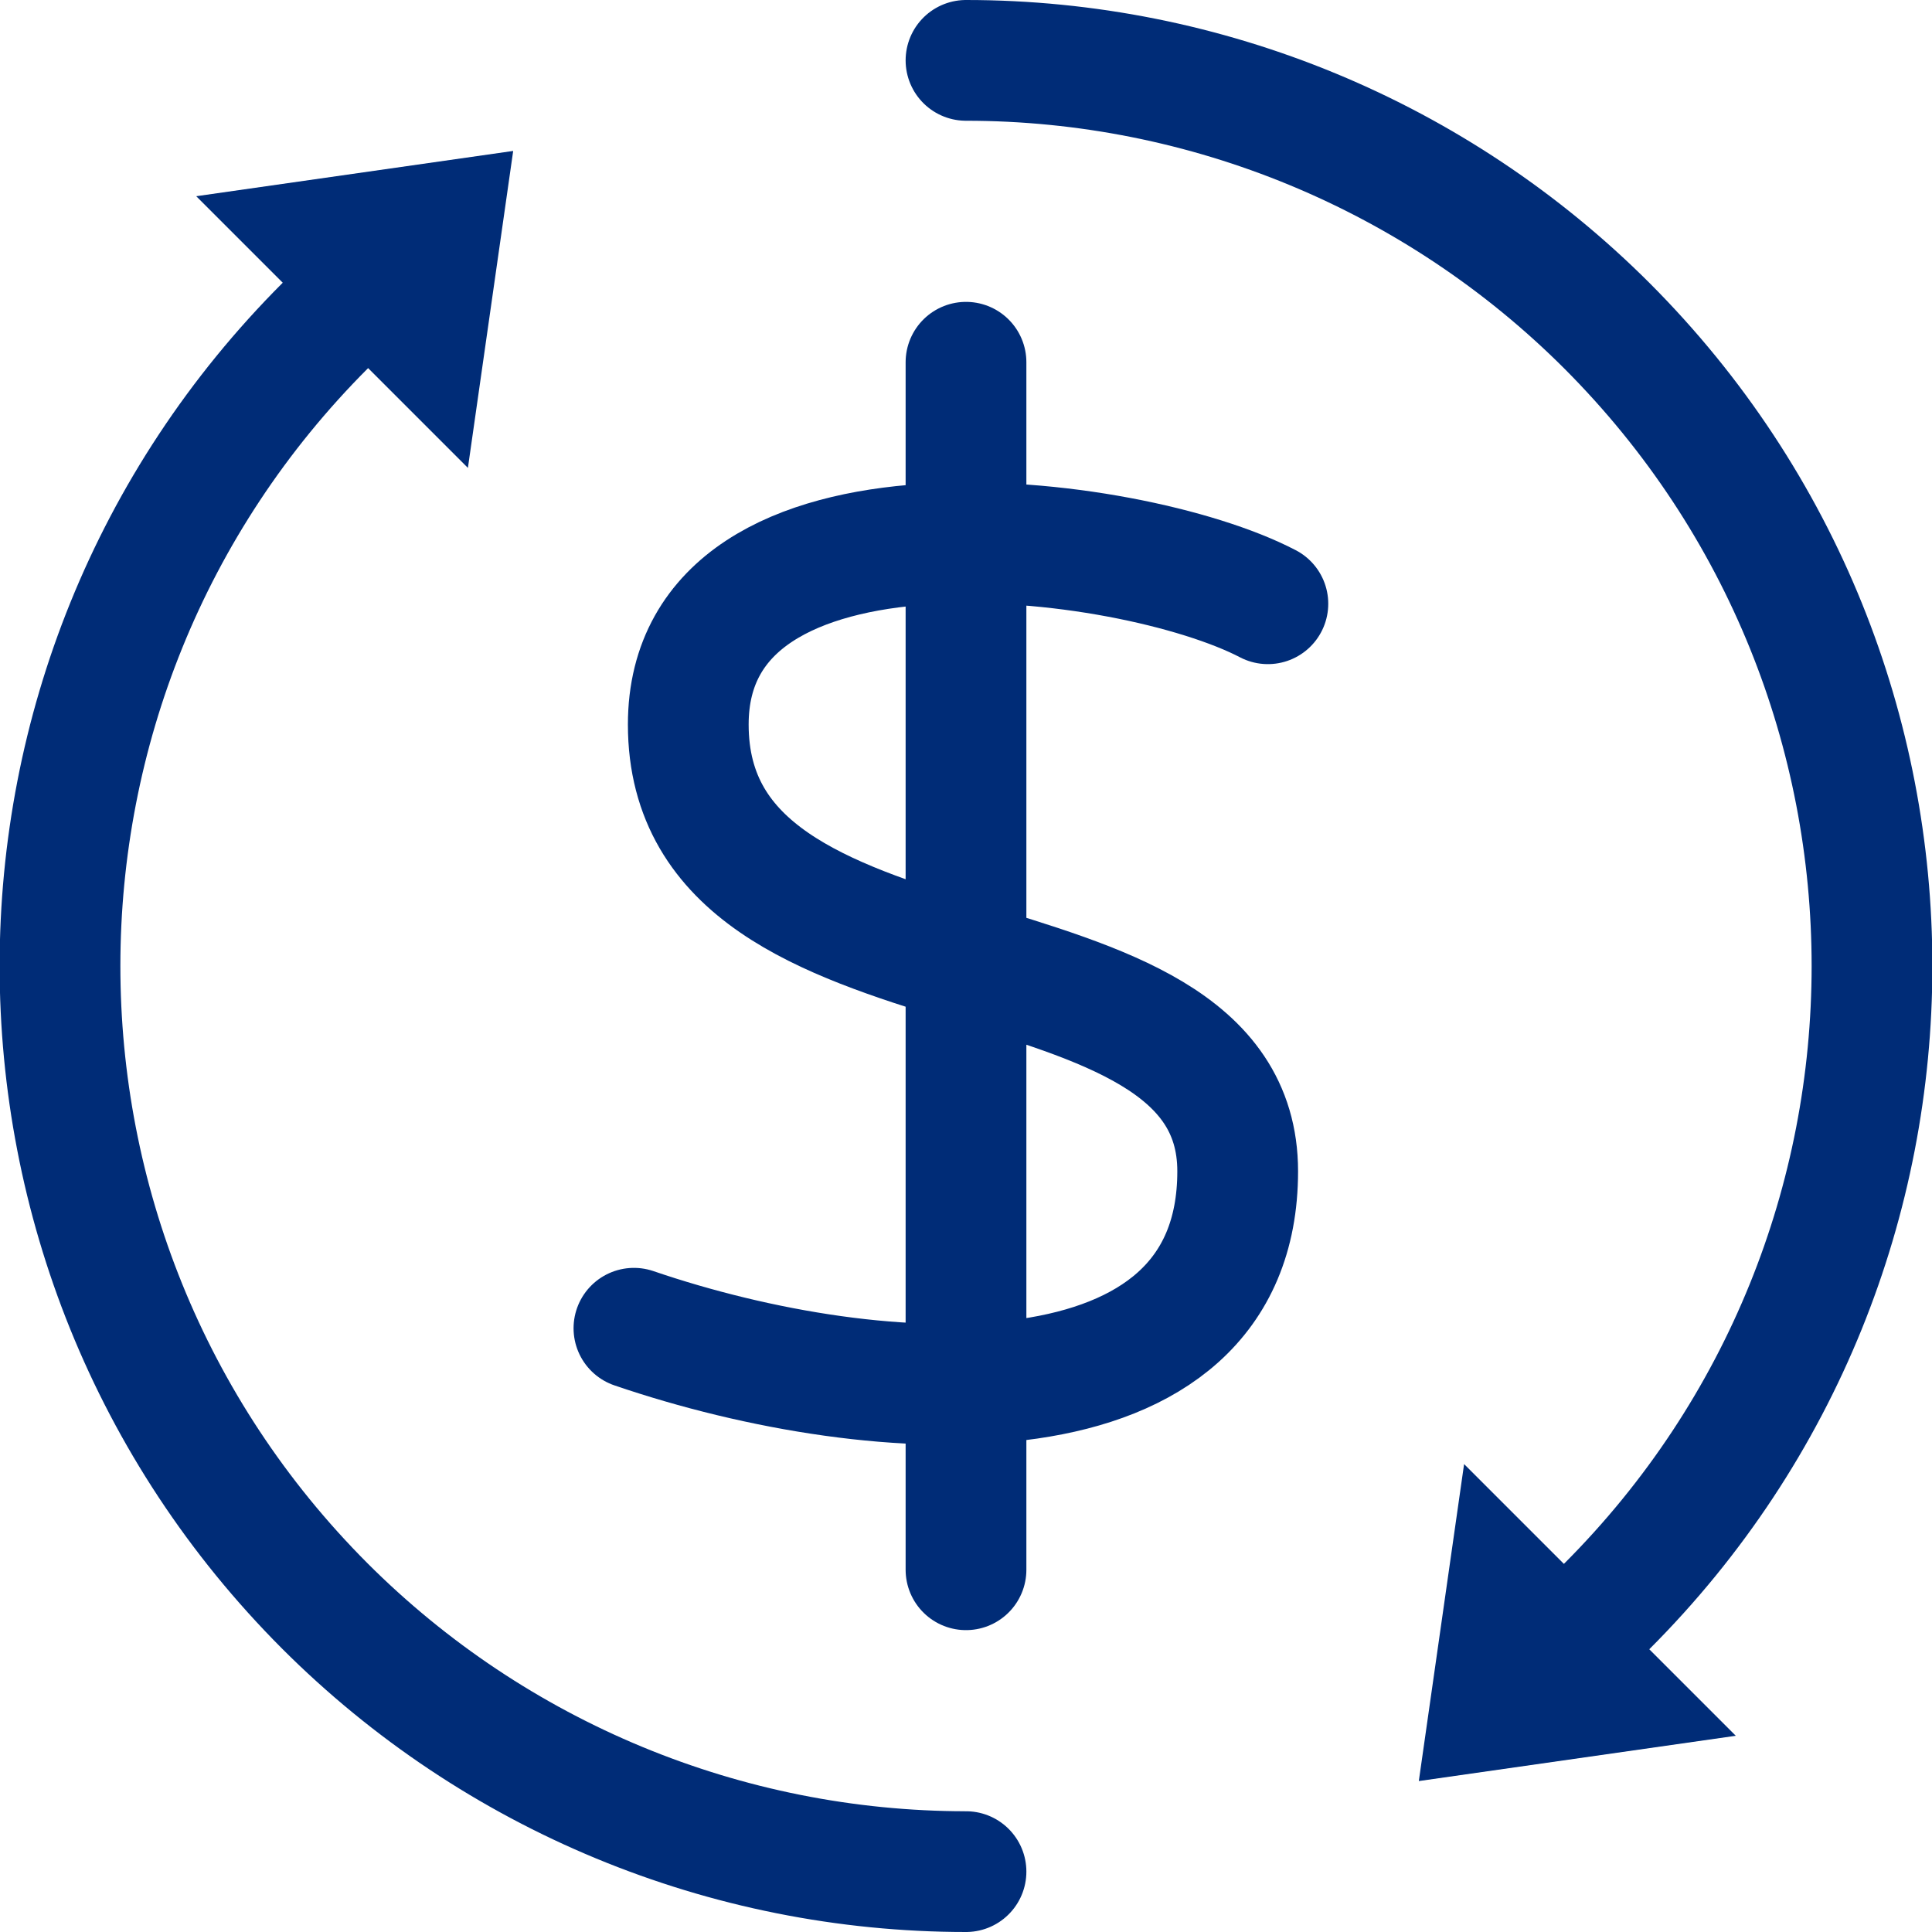
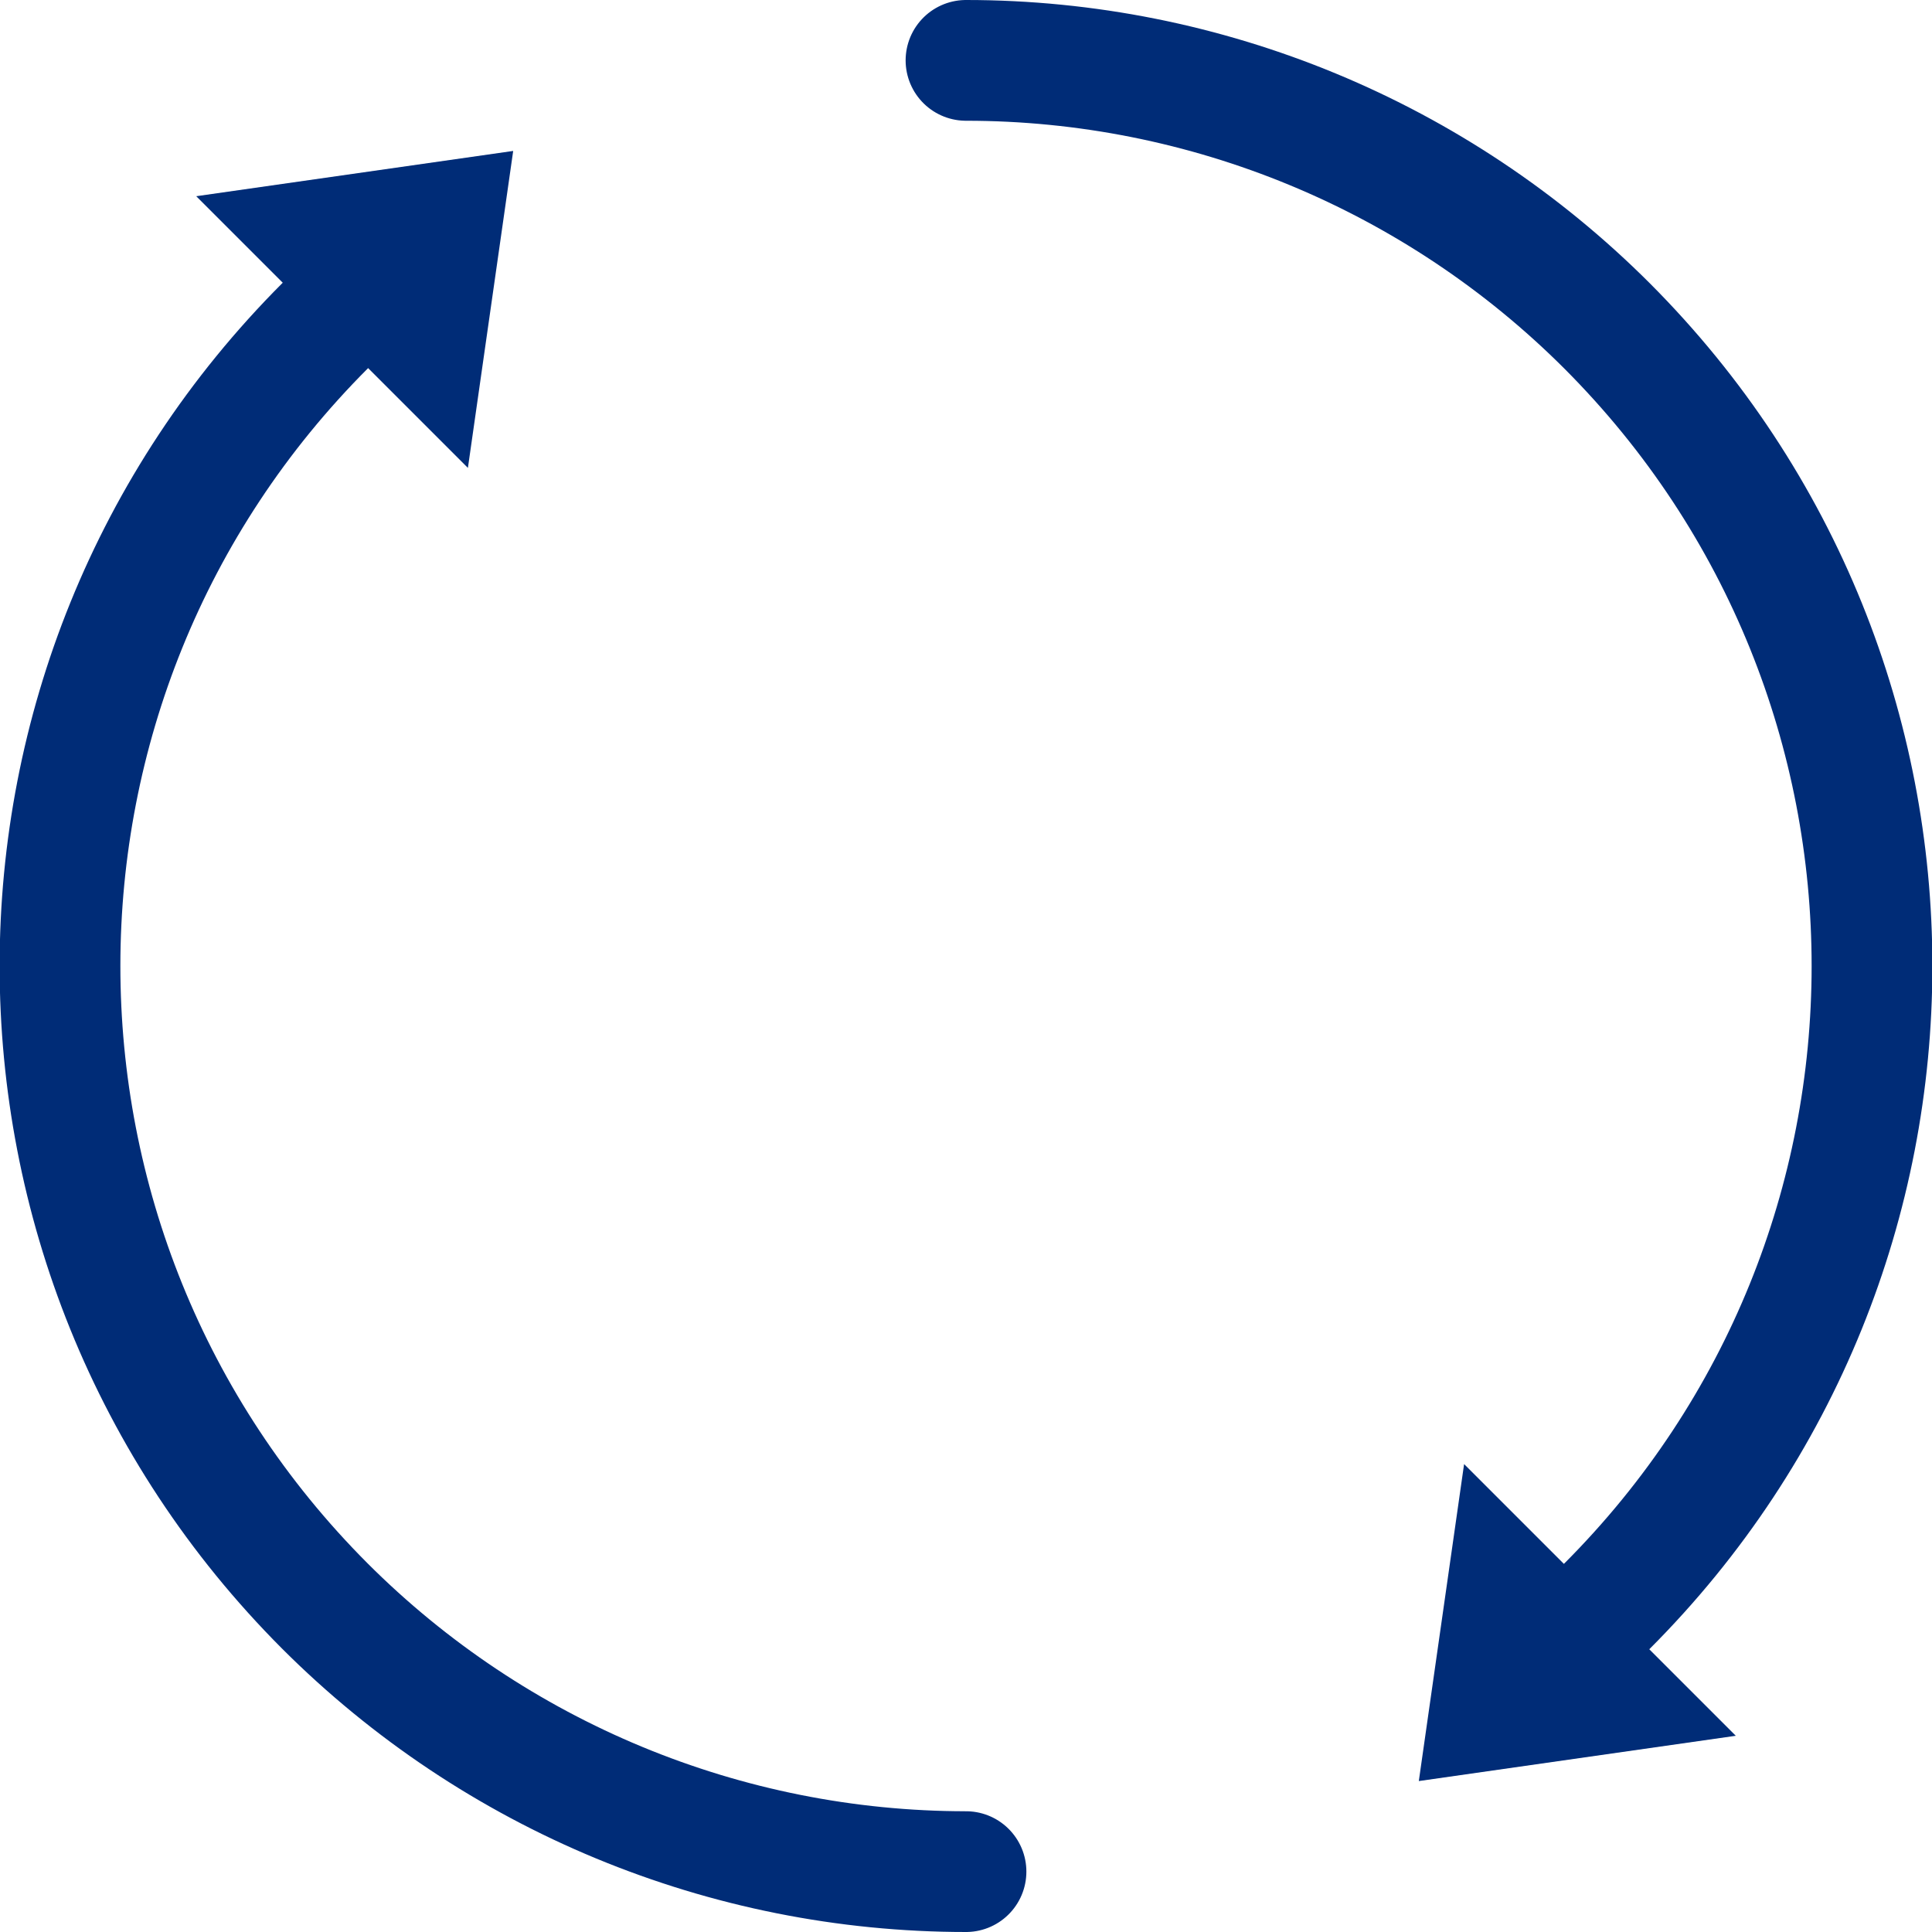
<svg xmlns="http://www.w3.org/2000/svg" viewBox="0 0 32 32">
-   <path fill="none" stroke="#002c77" stroke-linecap="round" stroke-linejoin="round" stroke-miterlimit="10" stroke-width="2" d="M16 6v20M21 10c-2.3-1.2-9.6-2.1-9.6 2 0 4.9 9.1 3.1 9.1 7.4s-5.9 4-10 2.6" style="stroke: #002c77;" />
  <path fill="#002c77" d="M28.75 28.75l-5.25.75.75-5.25zM7.75 7.75L8.5 2.5l-5.25.75z" style="fill: #002c77;" />
  <path fill="none" stroke="#002c77" stroke-linecap="round" stroke-linejoin="round" stroke-width="2" d="M26.61 26.61c5.86-5.86 5.86-15.35.01-21.21C23.8 2.58 19.98 1 16 1M5.39 5.39C-.47 11.25-.47 20.74 5.38 26.6 8.2 29.42 12.02 31 16 31" style="stroke: #002c77;" />
</svg>